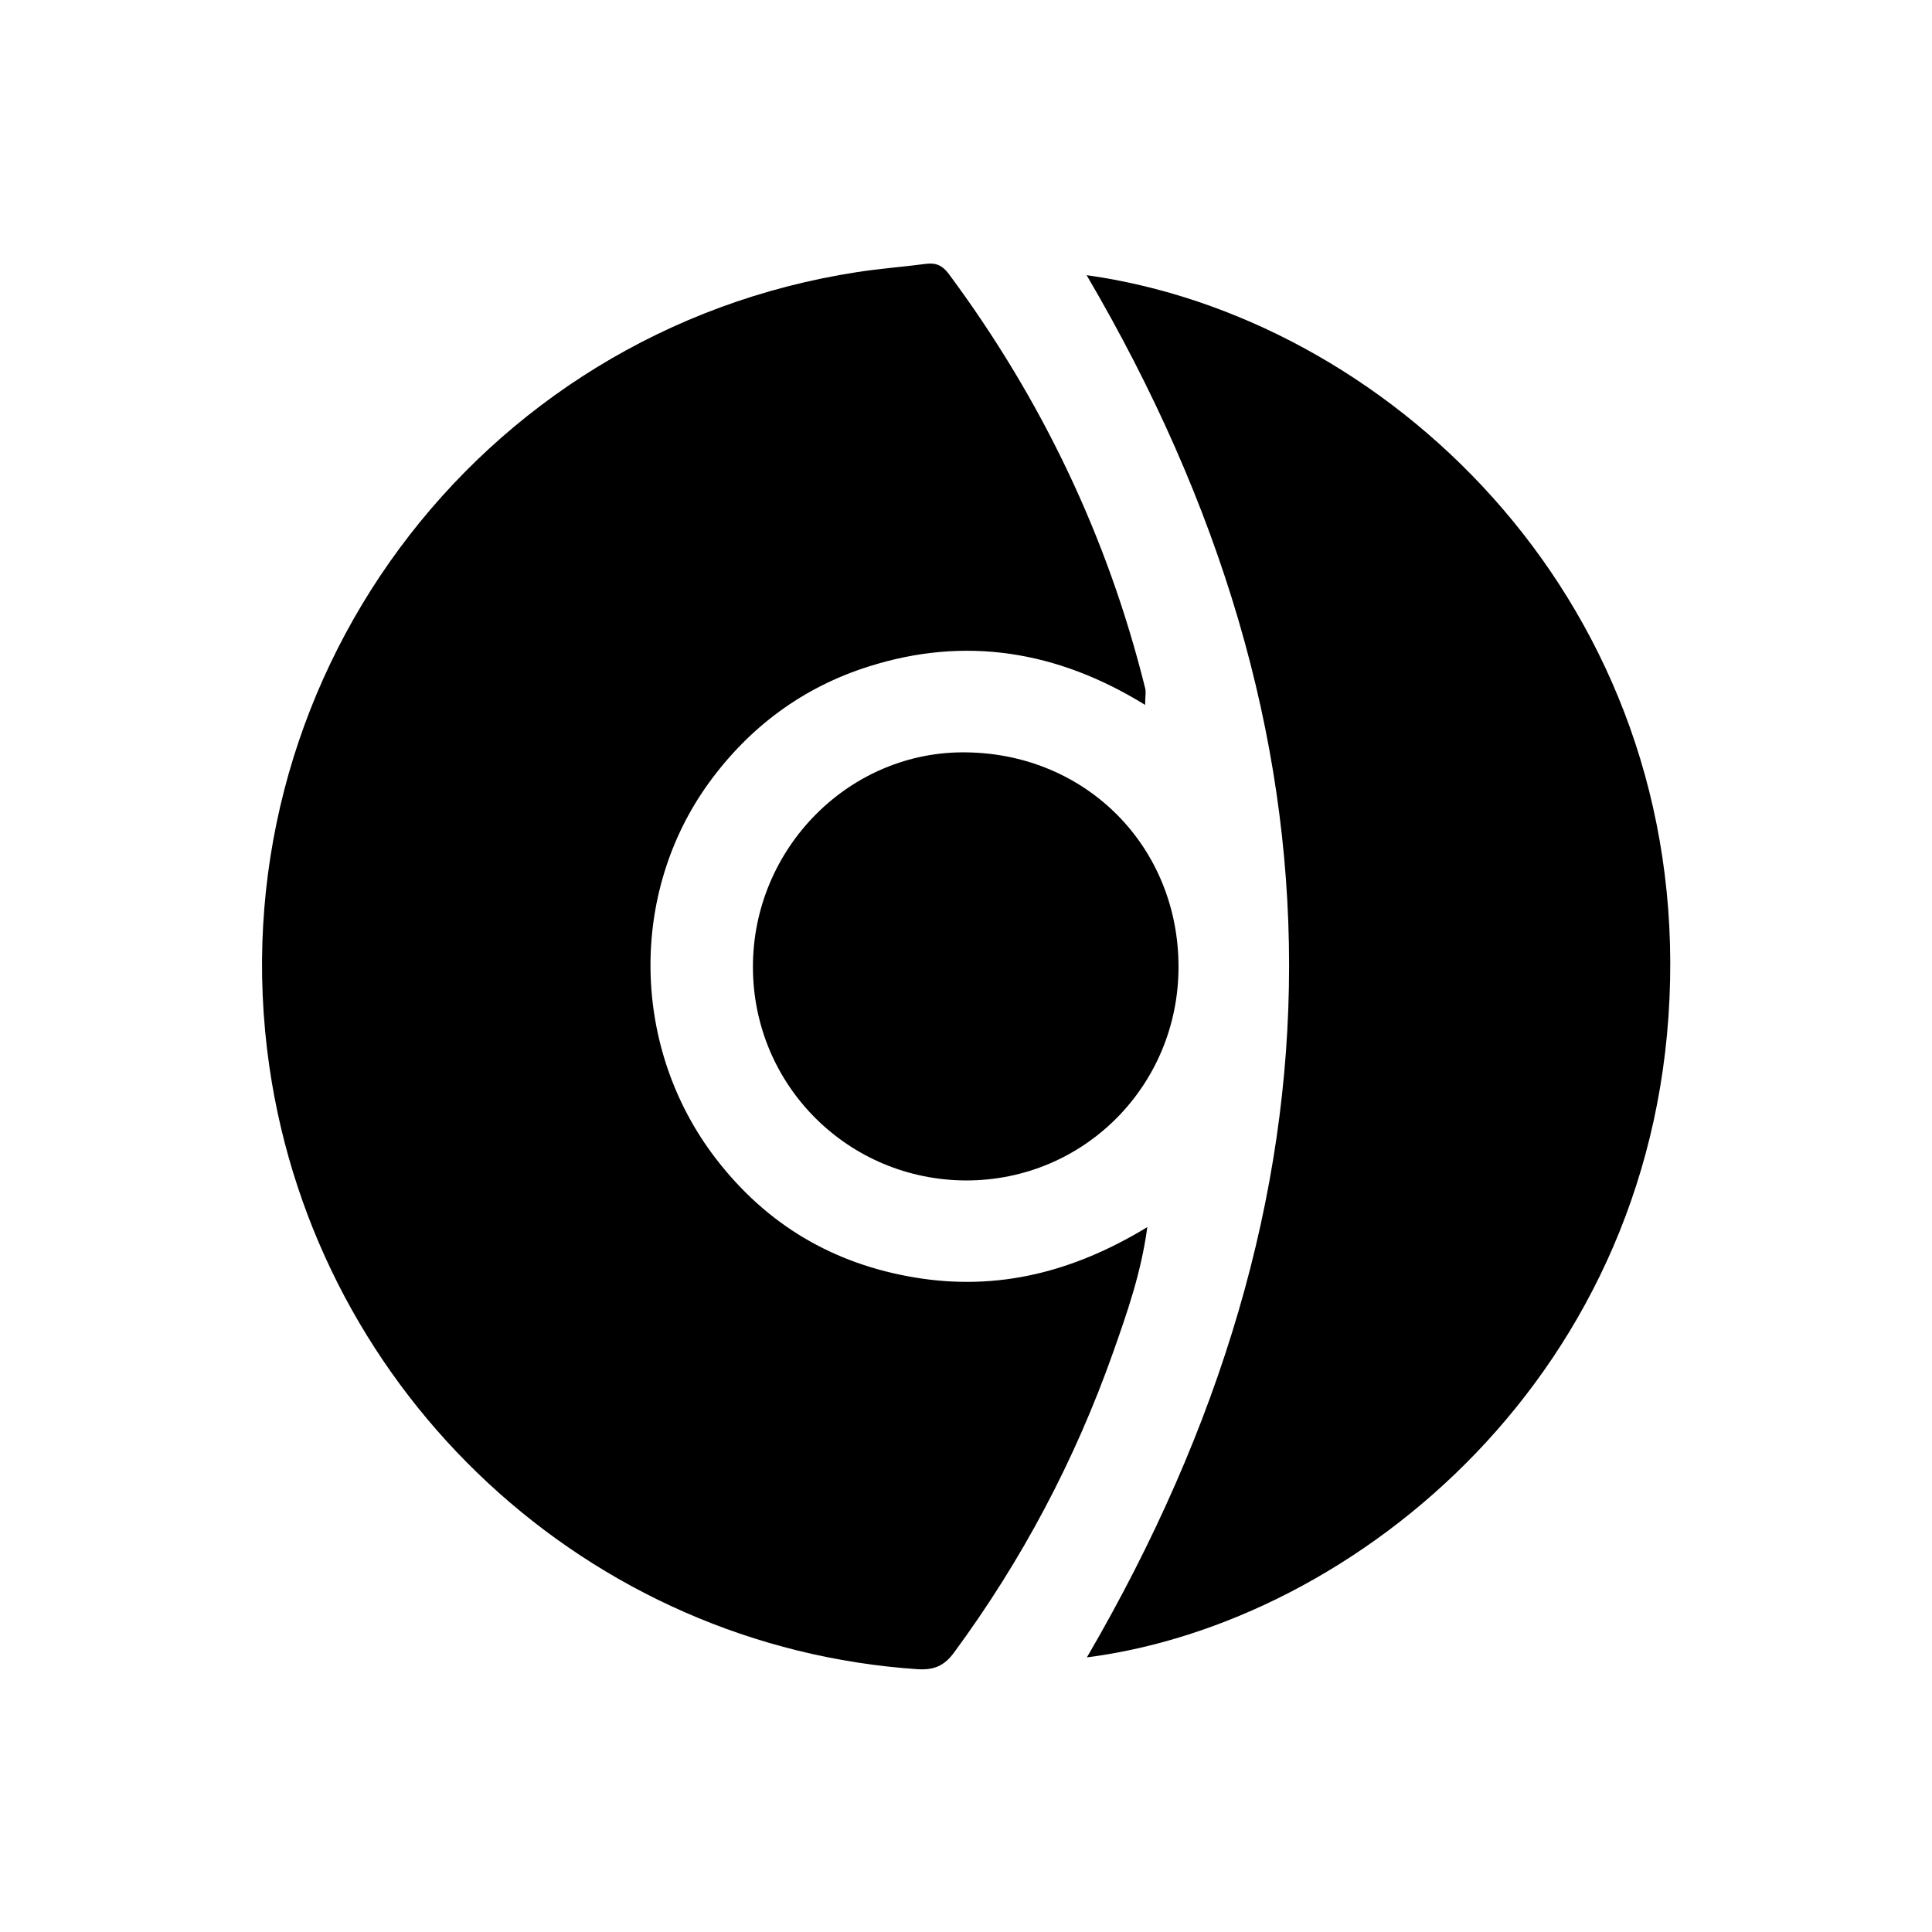
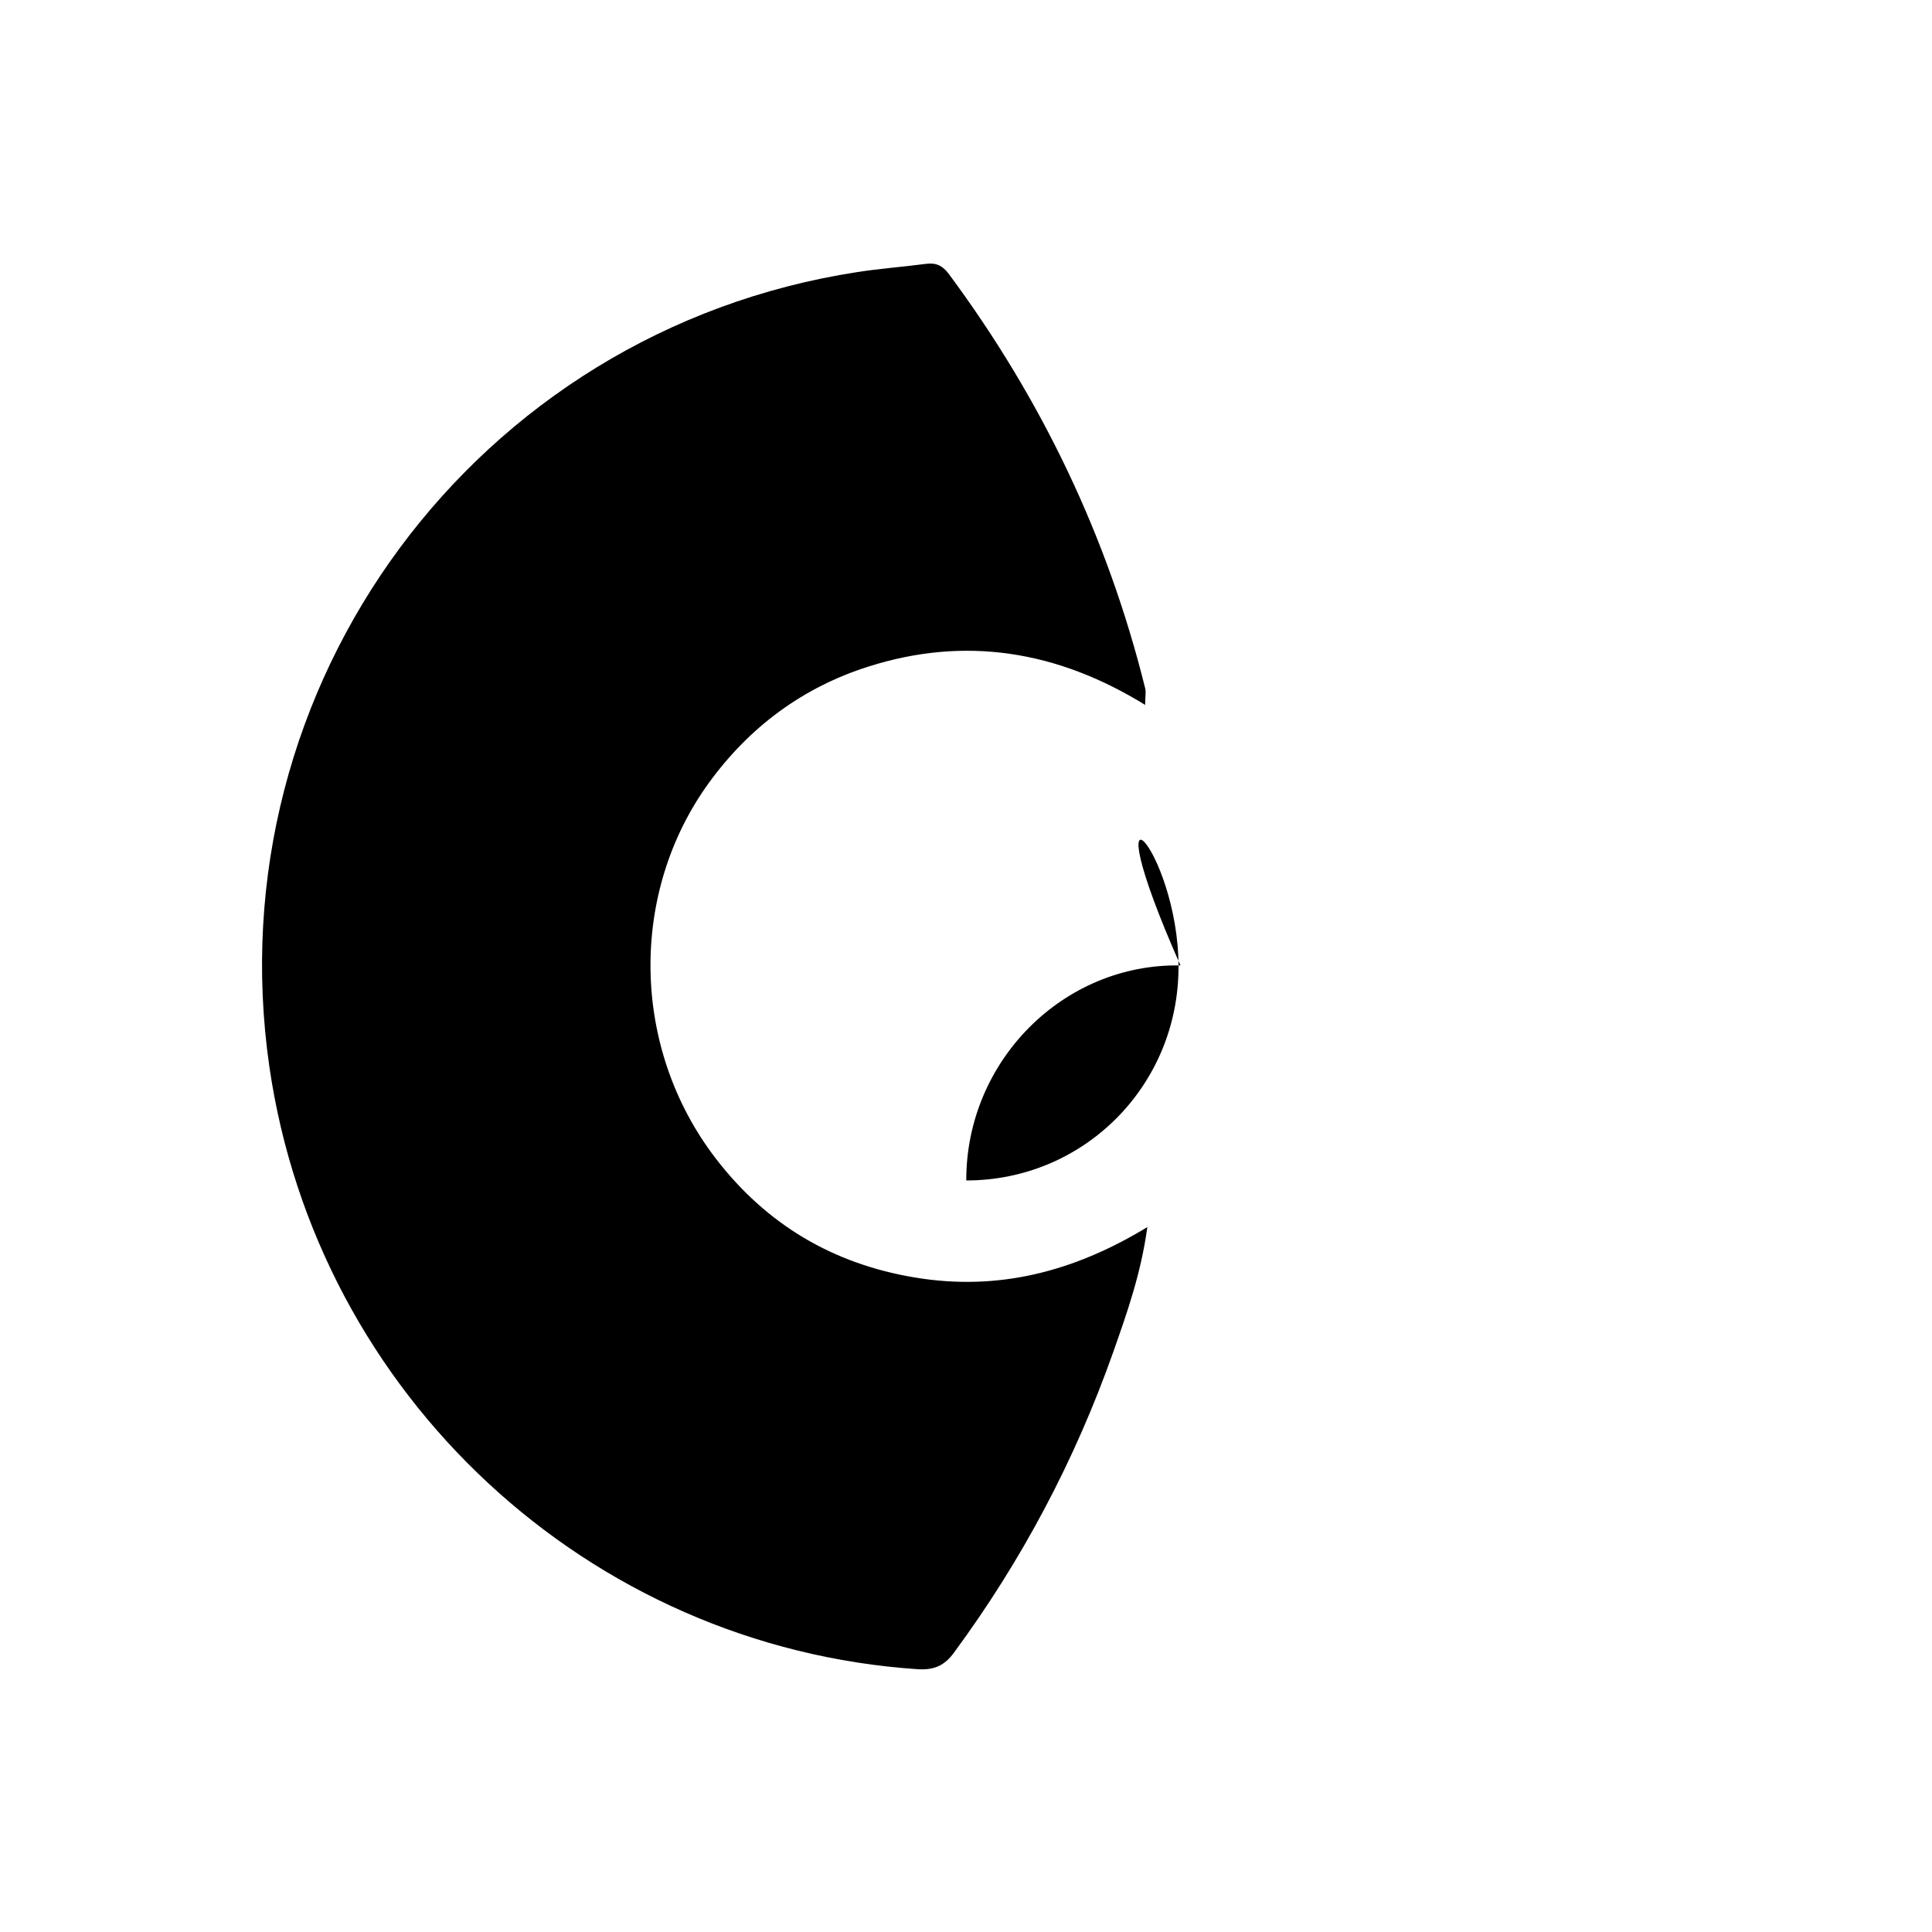
<svg xmlns="http://www.w3.org/2000/svg" version="1.1" id="Layer_1" x="0px" y="0px" viewBox="0 0 700 700" style="enable-background:new 0 0 700 700;" xml:space="preserve">
  <g>
    <path d="M415.7,444.6c-2.3,16.9-7.4,31.2-12.4,45.4c-13.8,39-33,75.3-57.6,108.7c-3.5,4.8-7.2,6.4-13,6.1   c-119.4-7.9-217.8-99.2-235.1-218.3c-20-138.3,74.8-266.6,212.9-287.9c8.3-1.3,16.7-1.9,25-3c3.7-0.5,6.1,0.7,8.3,3.7   c33.6,45.3,57.5,95.2,71.1,150c0.4,1.5,0,3.1,0,6.1c-31.9-19.7-65.3-25-100.2-13.9c-23.7,7.5-43.1,21.8-57.9,42.2   c-28.9,39.9-28.2,96,2.5,136c18.4,24,42.6,38.3,72.4,43.2C361.5,467.8,388.9,460.9,415.7,444.6z" />
-     <path d="M393.8,600.5c97.7-167.5,97.7-334.2-0.1-500.8c107.6,15,214.5,114.8,211.4,255.6C602.1,497.2,491.1,588,393.8,600.5z" />
-     <path d="M427,350.3c0,43-34.2,77.4-76.9,77.4c-42.8-0.1-77.2-34.4-77.3-77.2c-0.1-43.3,35.2-78.7,77.6-77.9   C393.9,273.3,427,307,427,350.3z" />
+     <path d="M427,350.3c0,43-34.2,77.4-76.9,77.4c-0.1-43.3,35.2-78.7,77.6-77.9   C393.9,273.3,427,307,427,350.3z" />
  </g>
</svg>